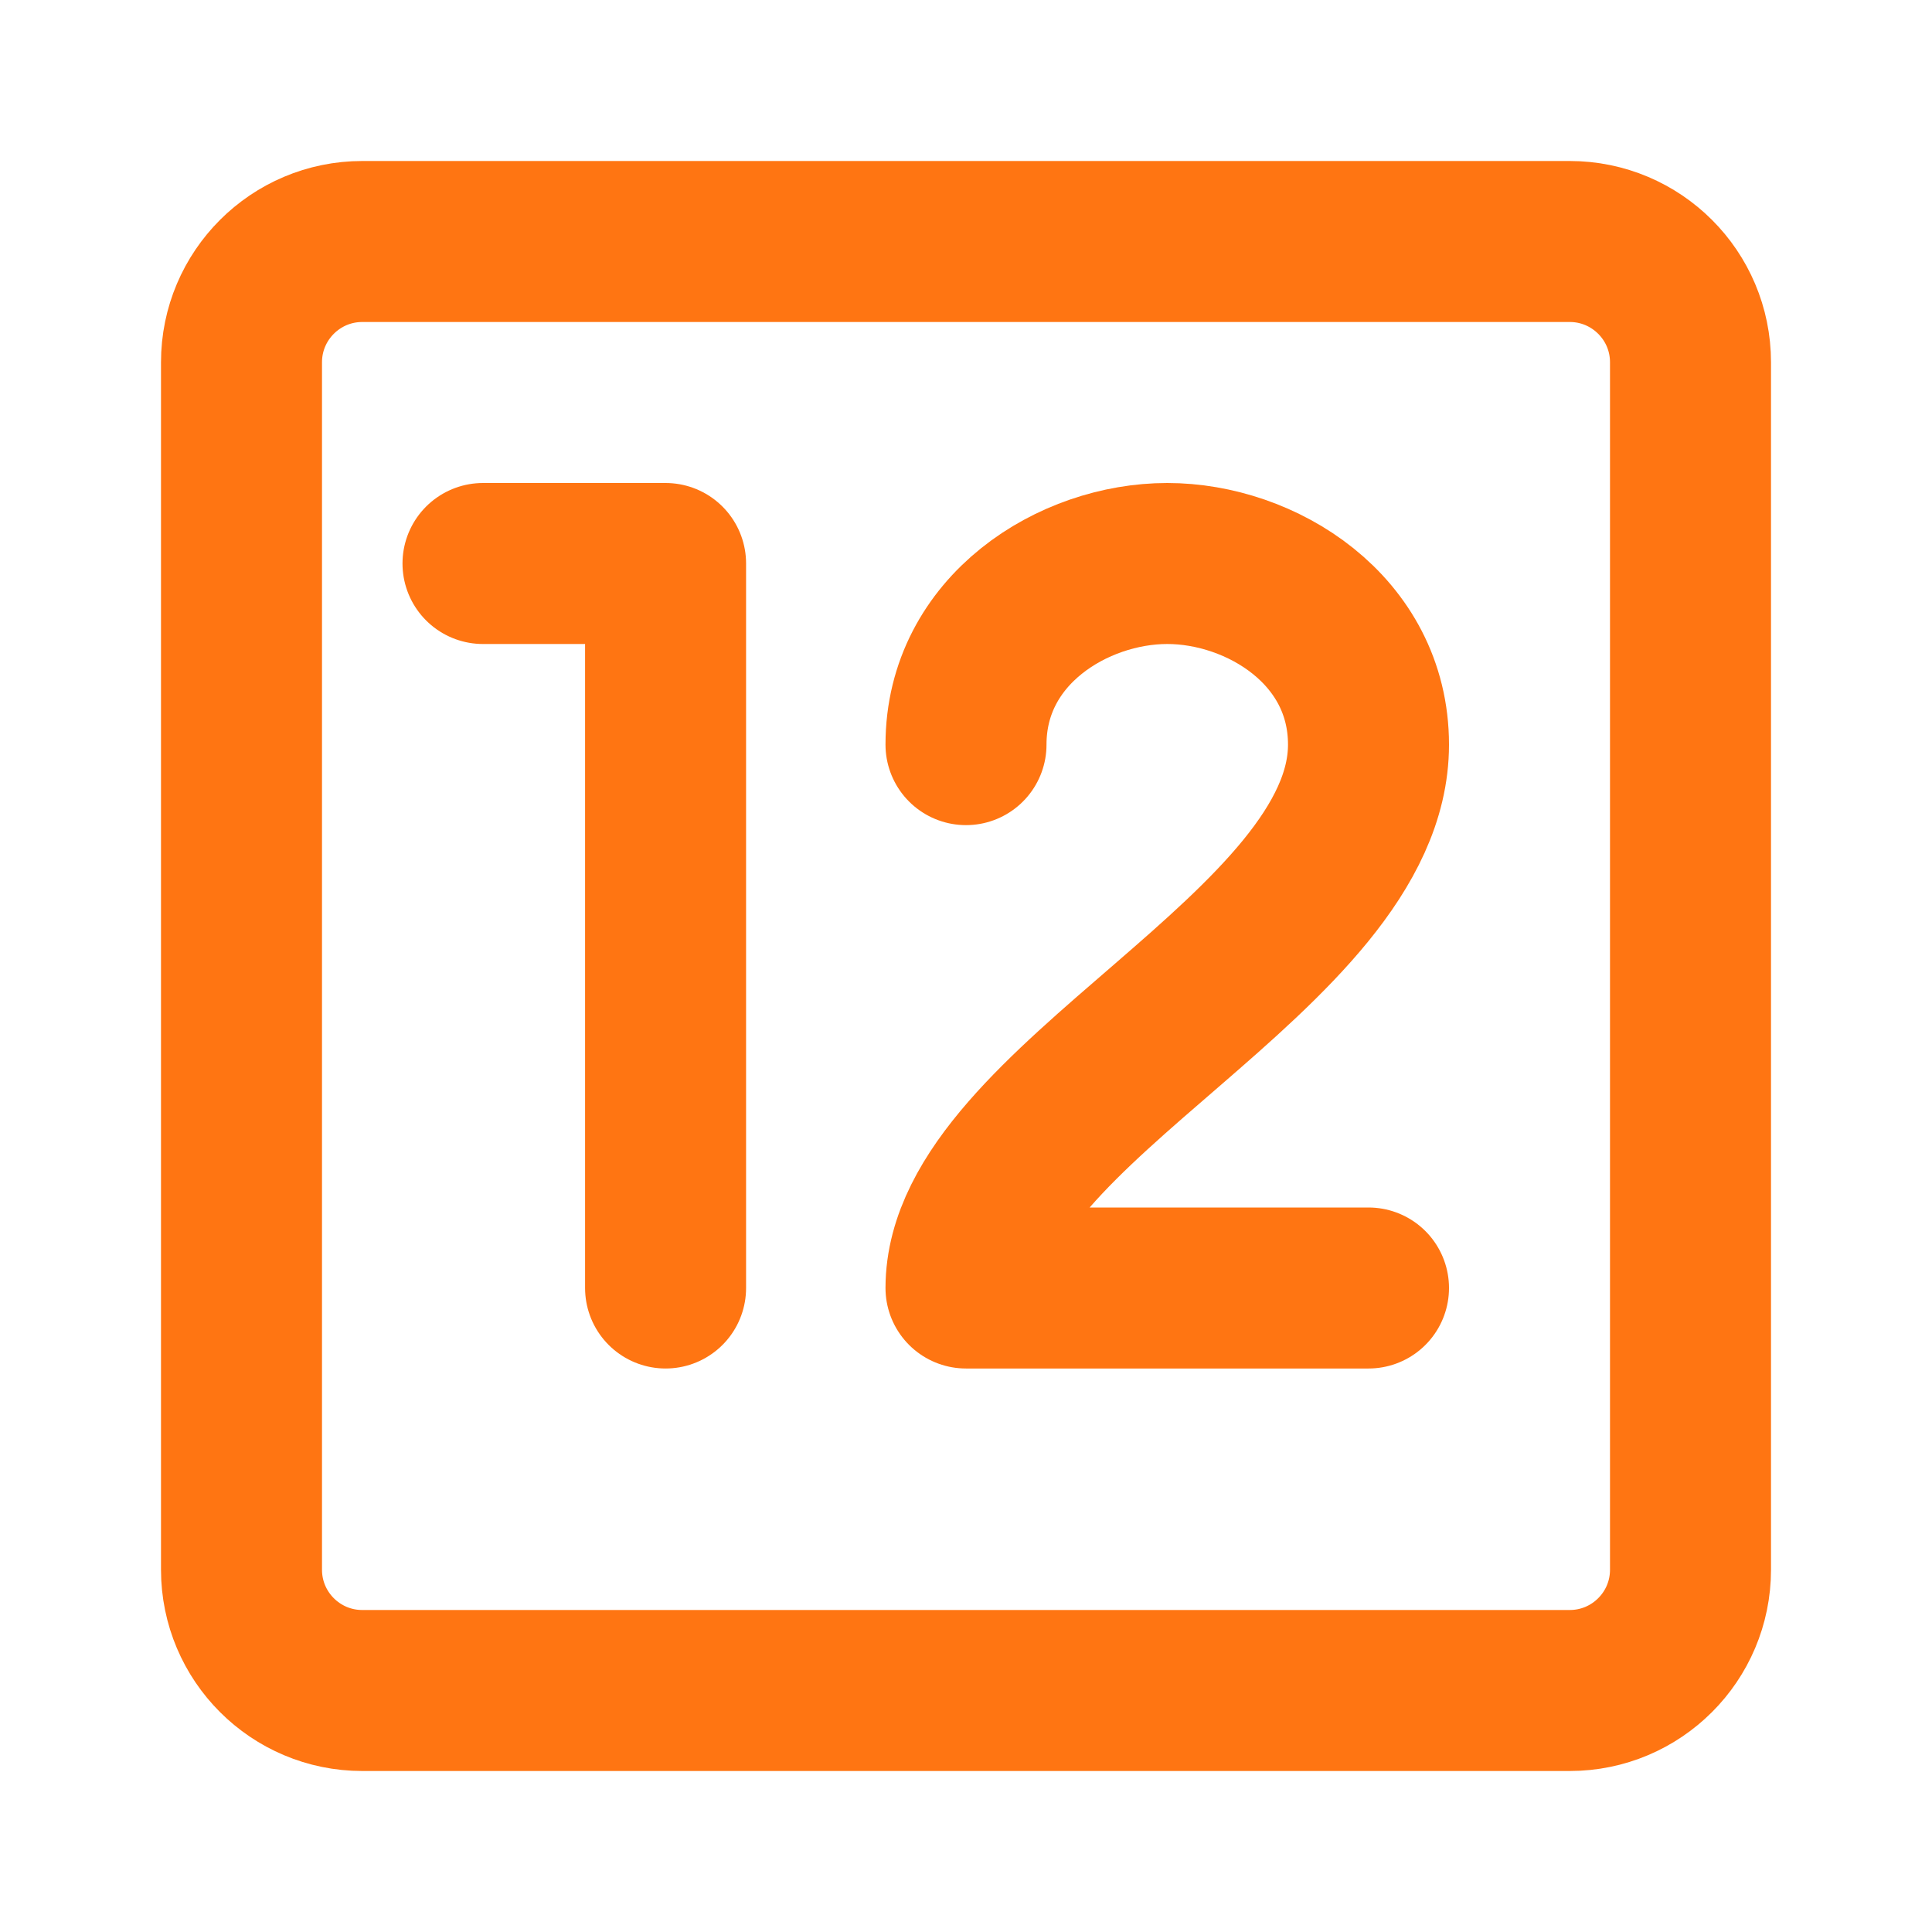
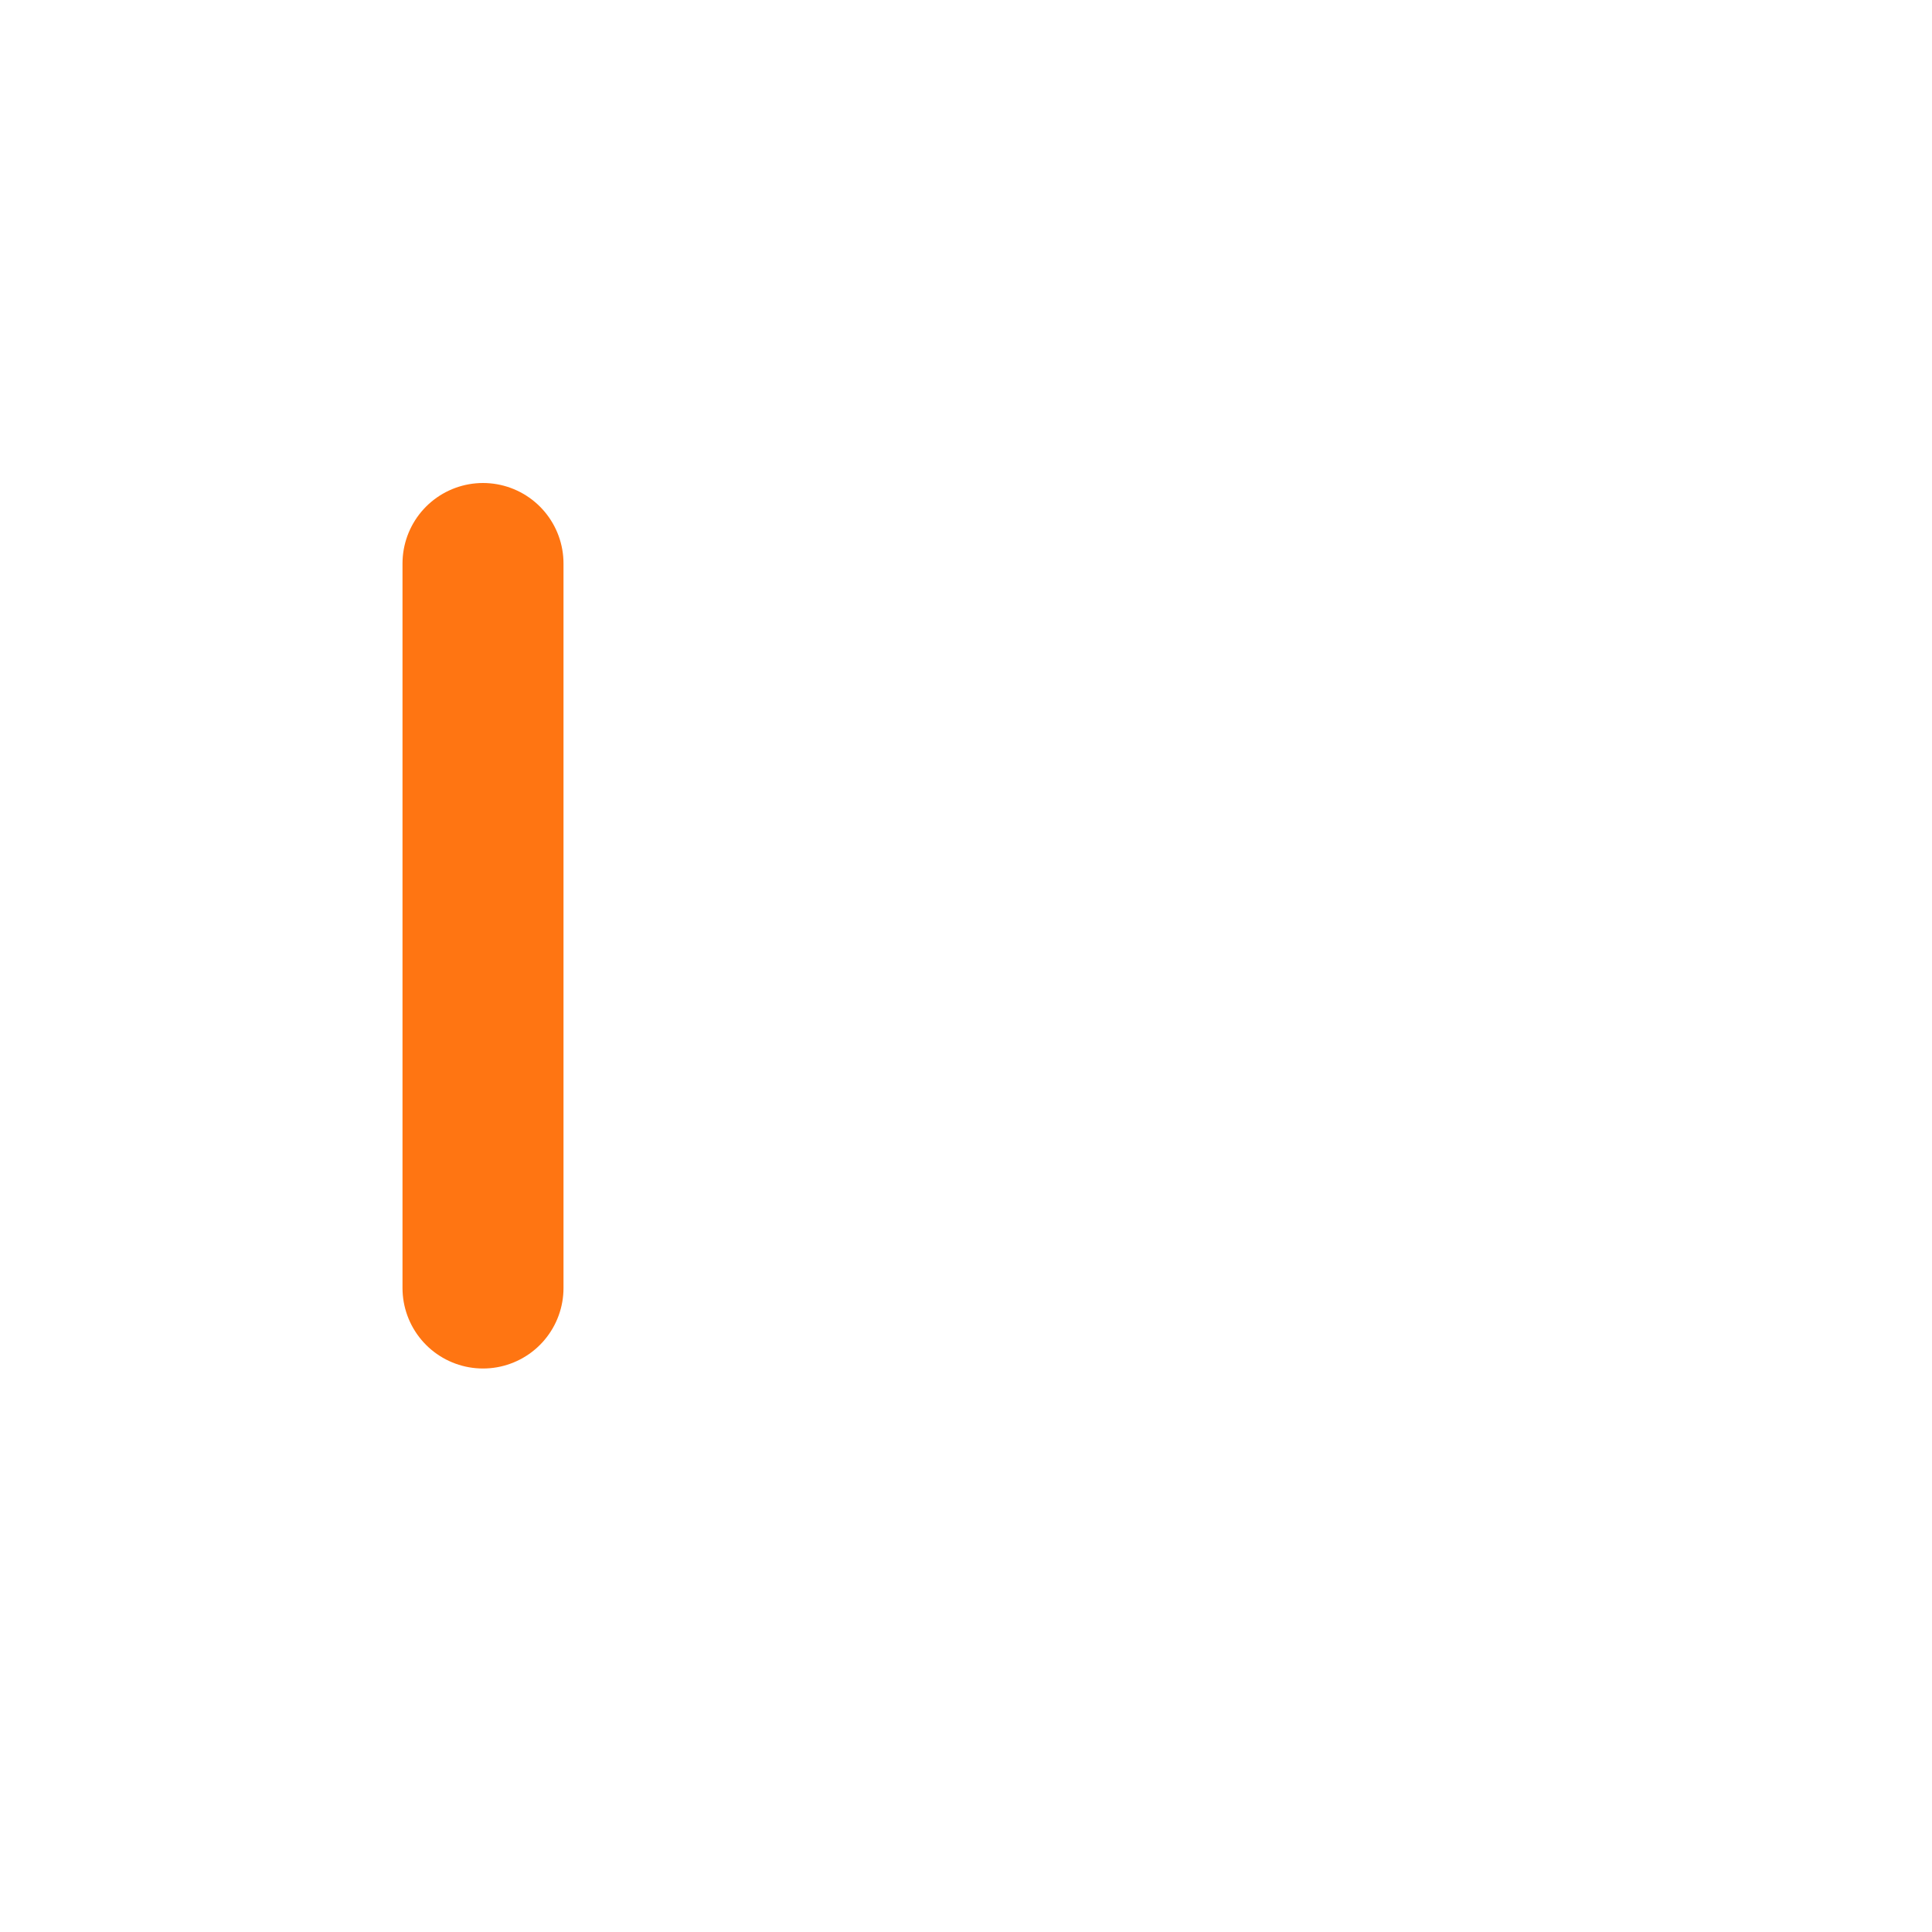
<svg xmlns="http://www.w3.org/2000/svg" width="24" height="24" viewBox="0 0 24 24" fill="none">
-   <path d="M19.5 3H4.5C3.672 3 3 3.672 3 4.5V19.5C3 20.328 3.672 21 4.5 21H19.5C20.328 21 21 20.328 21 19.5V4.5C21 3.672 20.328 3 19.5 3Z" stroke="#FF7512" stroke-width="2" stroke-linecap="round" stroke-linejoin="round" />
-   <path d="M12 9.25C12 7.825 13.334 7 14.5 7C15.666 7 17 7.825 17 9.25C17 11.815 12 13.72 12 16H17" stroke="#FF7512" stroke-width="2" stroke-linecap="round" stroke-linejoin="round" />
-   <path d="M6 7H8.268V16" stroke="#FF7512" stroke-width="2" stroke-linecap="round" stroke-linejoin="round" />
+   <path d="M6 7V16" stroke="#FF7512" stroke-width="2" stroke-linecap="round" stroke-linejoin="round" />
</svg>